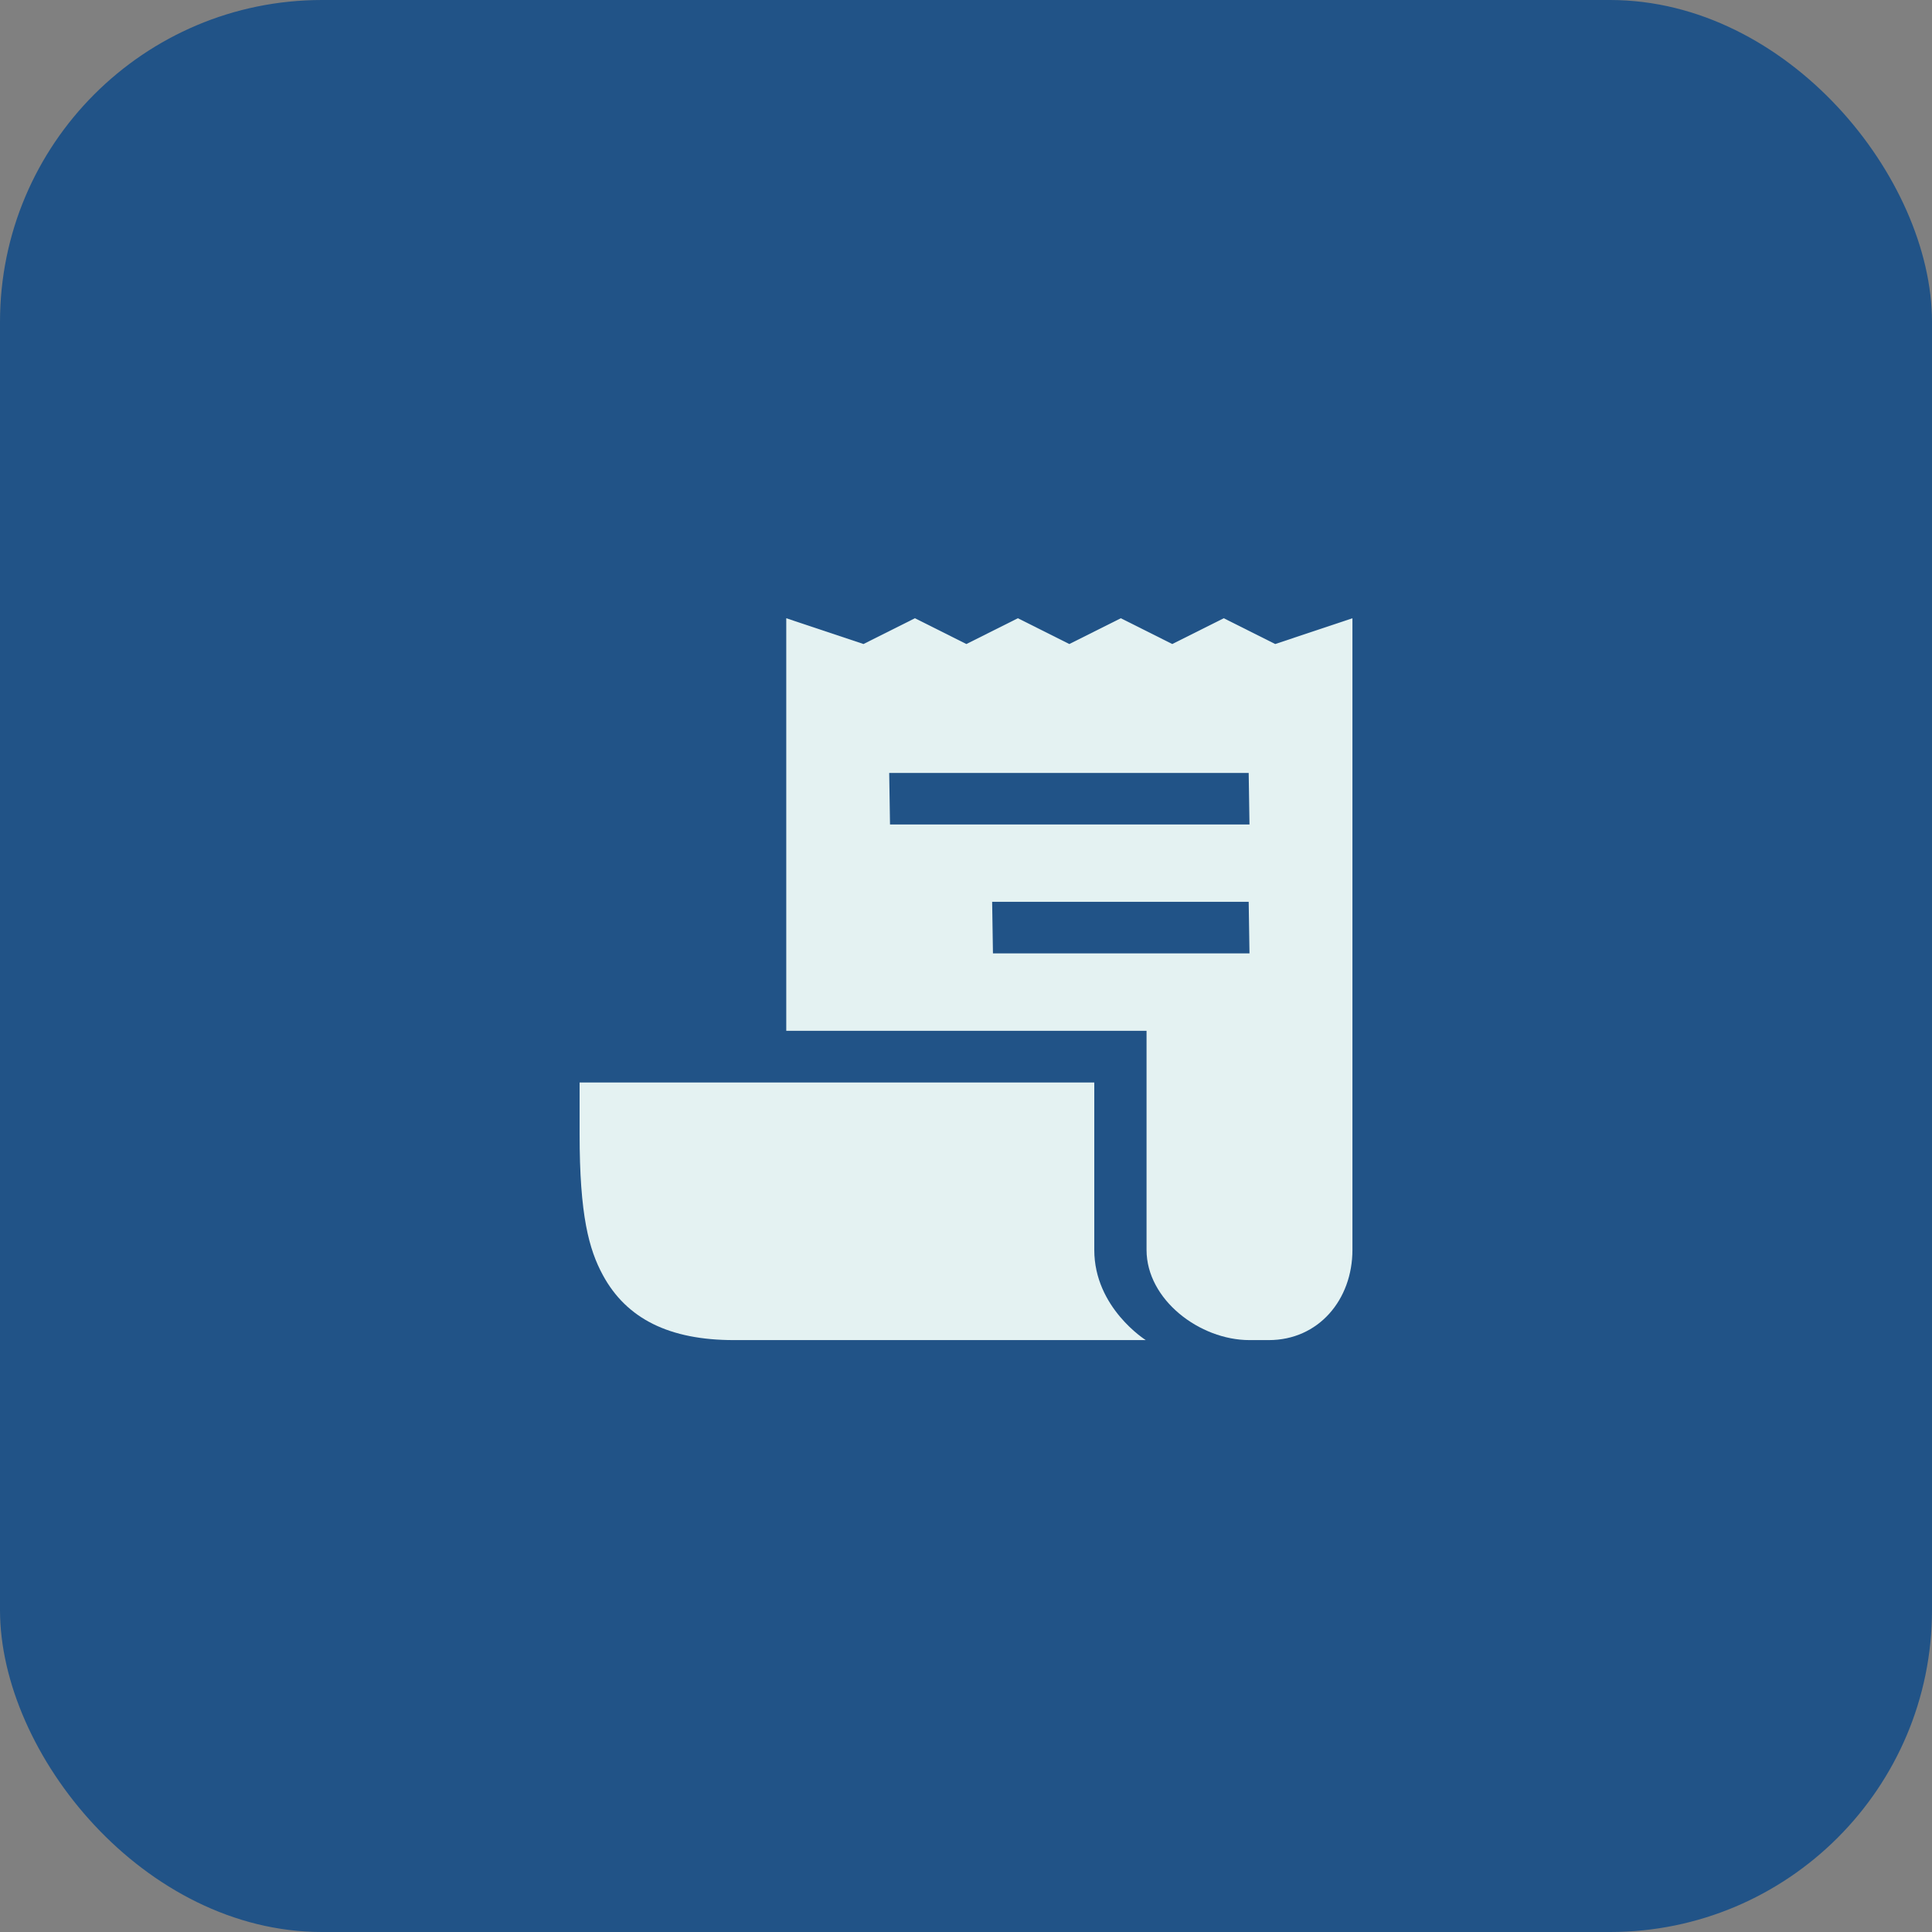
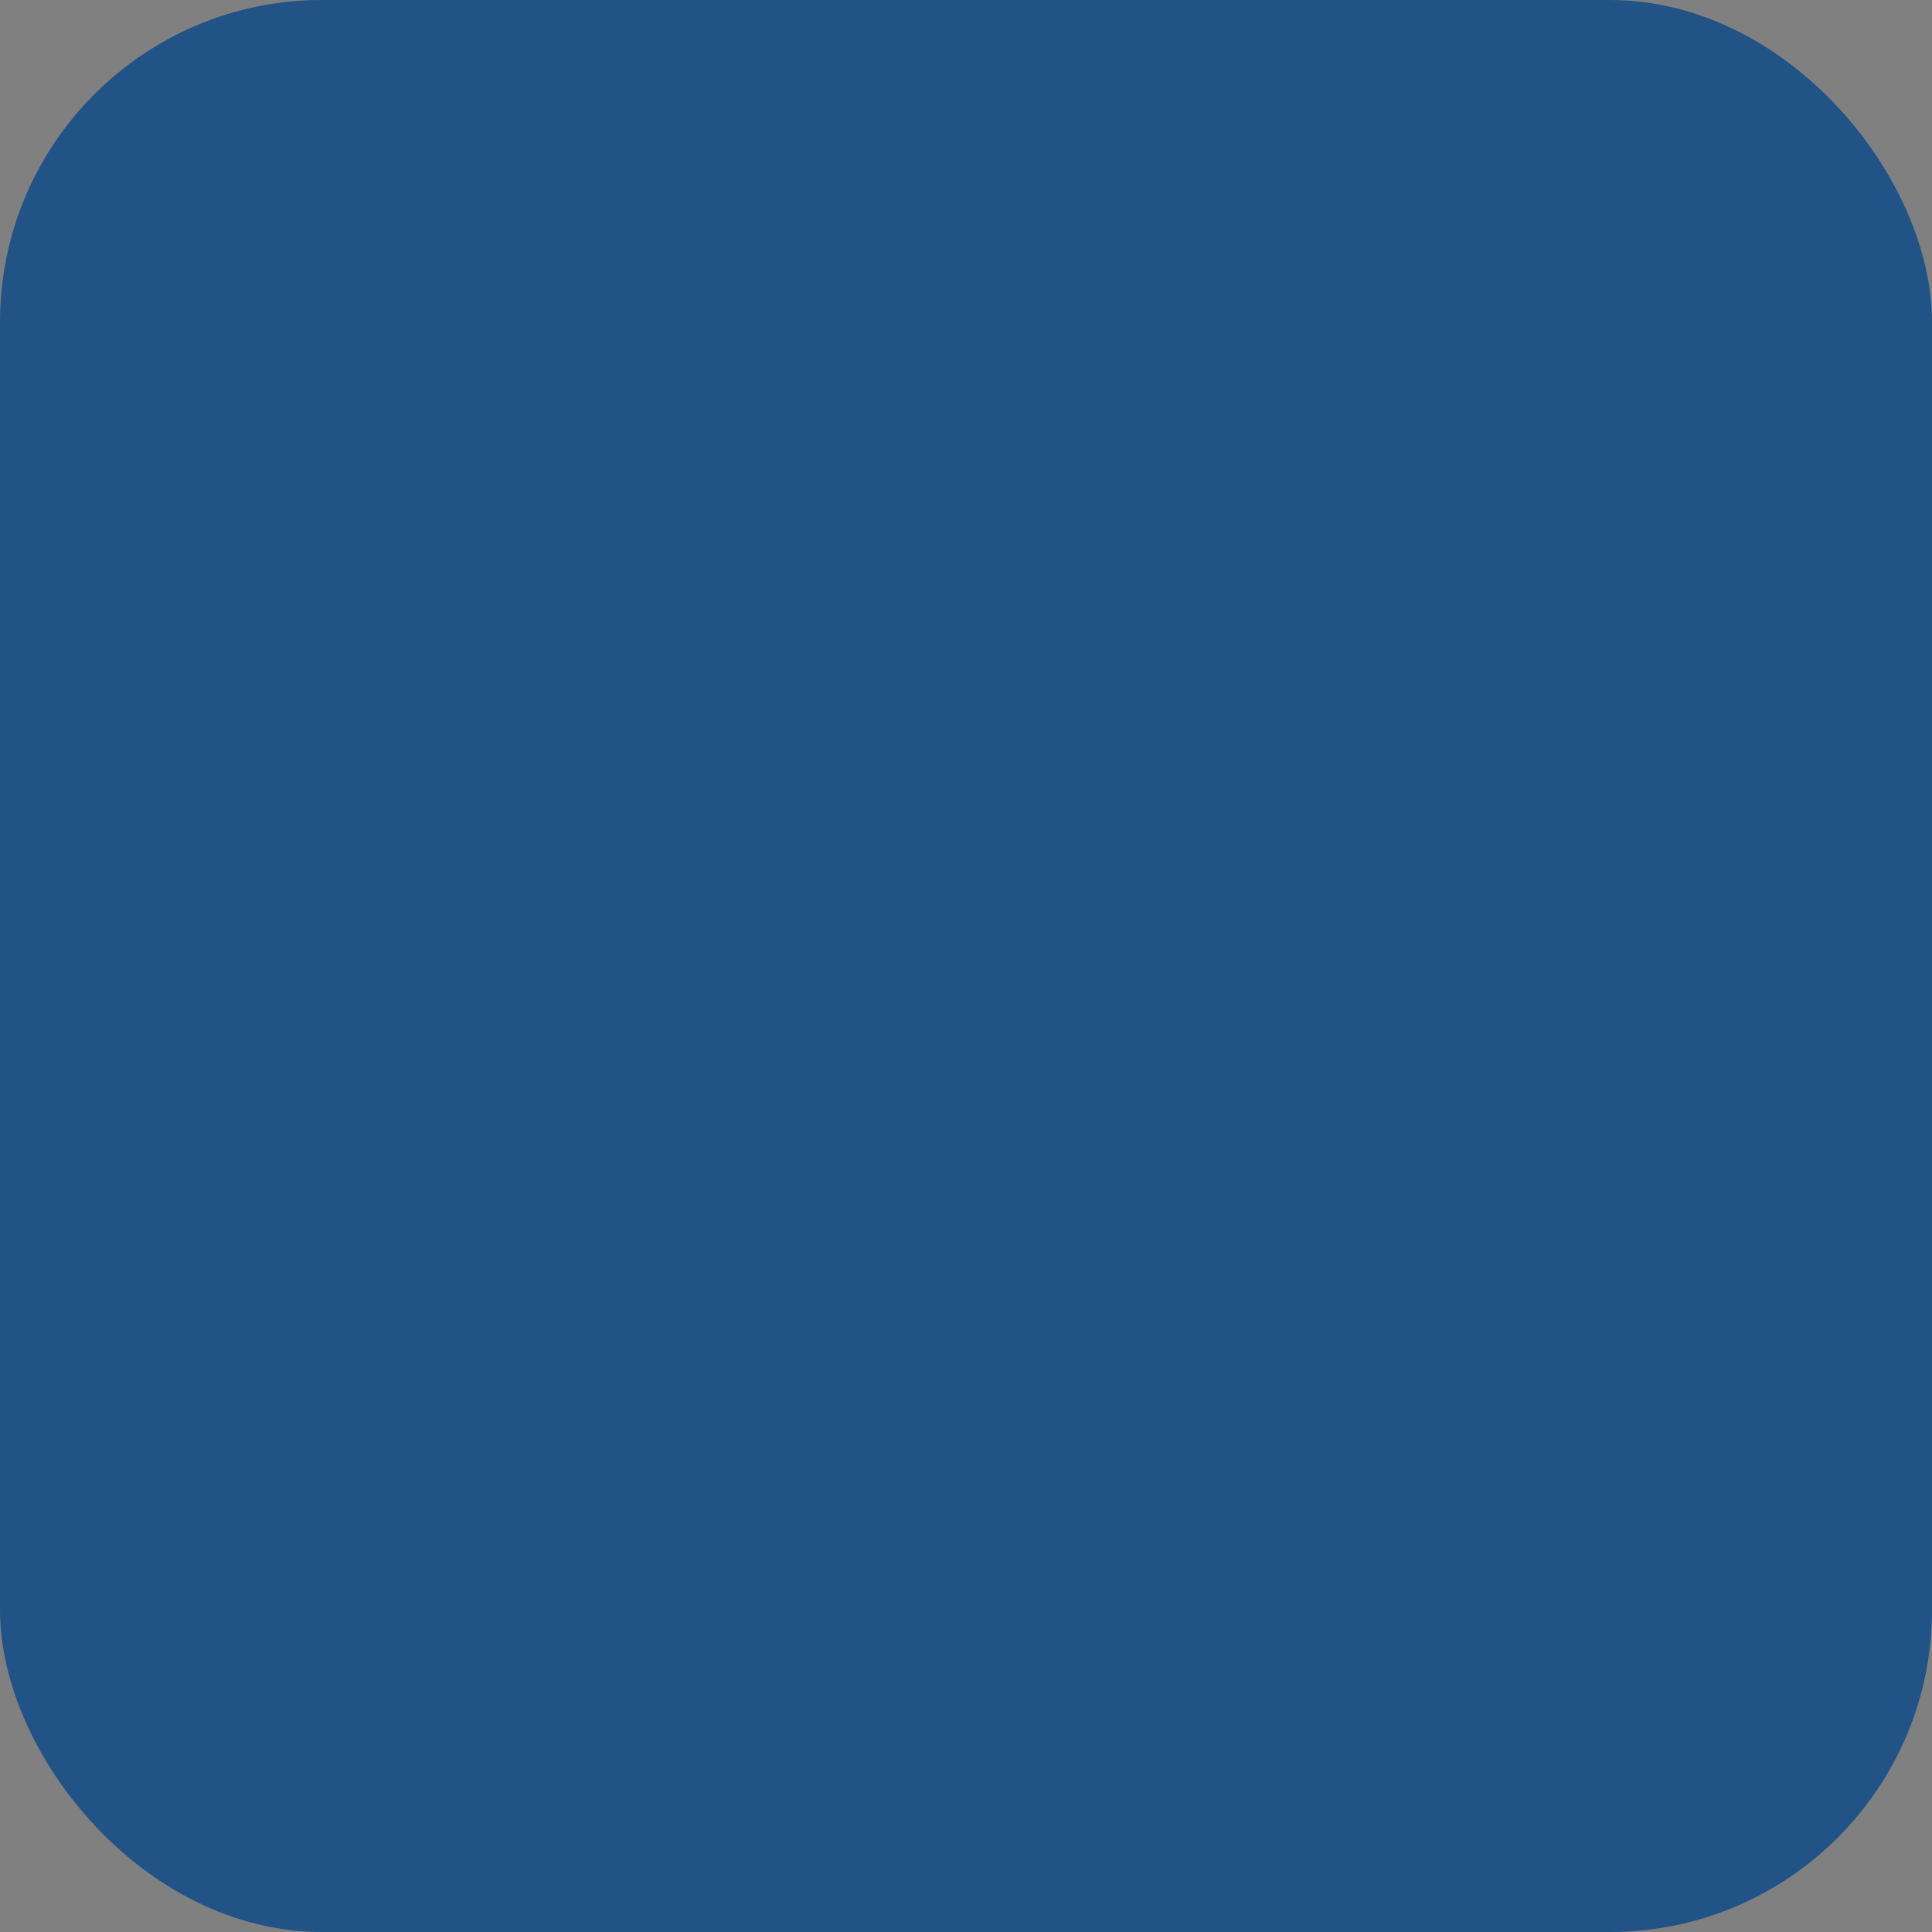
<svg xmlns="http://www.w3.org/2000/svg" width="60" height="60" viewBox="0 0 60 60" fill="none">
  <rect x="0" y="0" width="60" height="60" fill="#808080" stroke="none" />
  <rect width="60" height="60" rx="10" fill="#215387" />
-   <path d="M39.603 20.001L38.005 19.2L36.406 20.001L34.808 19.2L33.209 20.001L31.611 19.2L30.012 20.001L28.414 19.2L26.816 20.001L24.418 19.2V32.013H35.607V38.816C35.607 40.364 37.259 41.618 38.804 41.618H39.403C40.948 41.618 42.001 40.364 42.001 38.816V19.2L39.603 20.001ZM30.837 29.608L30.812 28.007H38.779L38.804 29.608H30.837ZM27.64 25.605L27.615 24.004H38.779L38.804 25.605H27.64Z" fill="#E4F2F2" />
-   <path d="M33.984 38.818V33.618H18V35.218C18 37.745 18.289 38.799 18.722 39.599C19.458 40.958 20.79 41.618 22.795 41.618H35.583C35.583 41.618 33.984 40.618 33.984 38.818Z" fill="#E4F2F2" />
</svg>